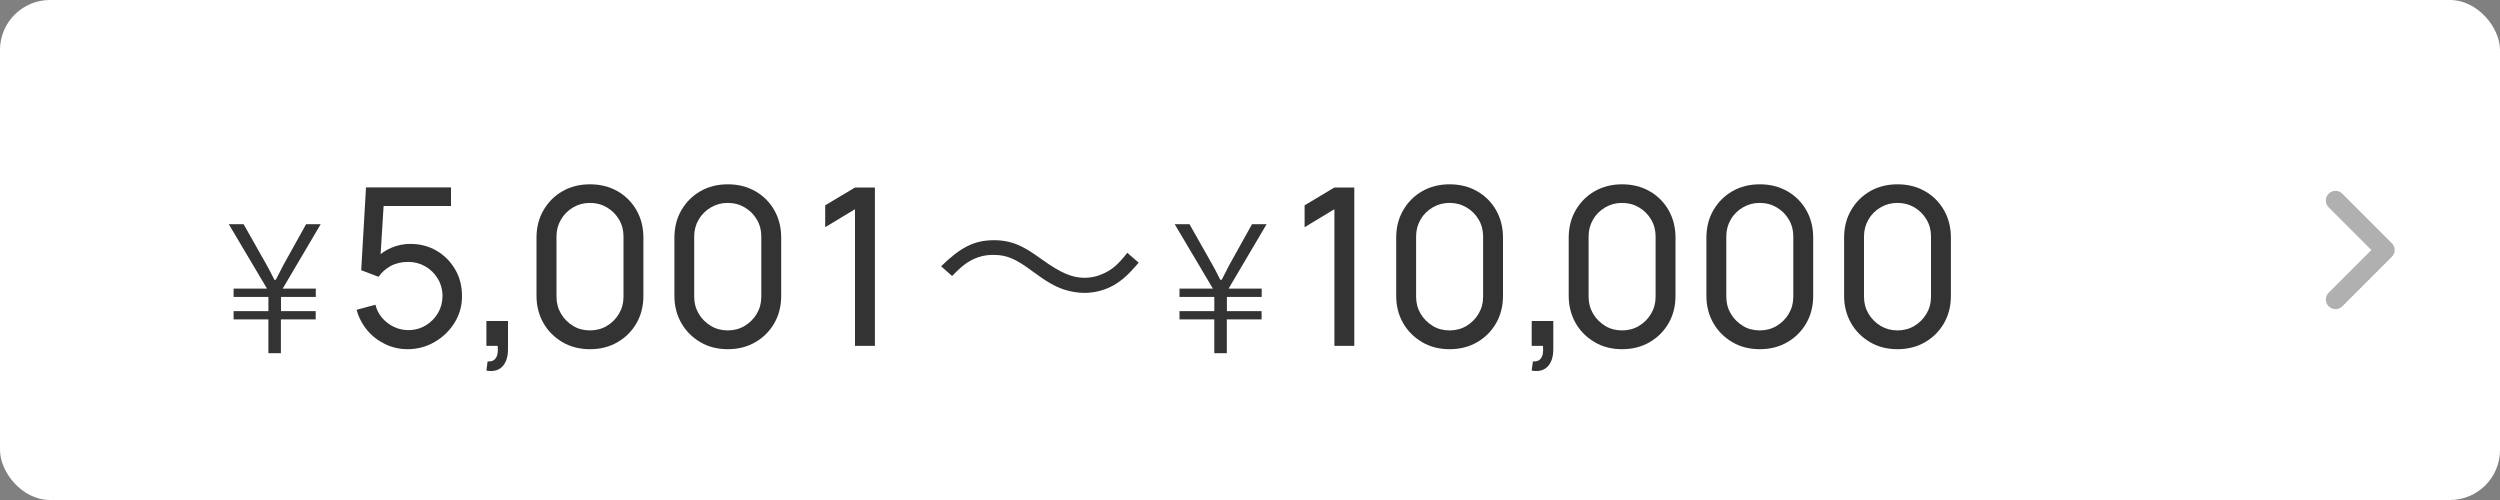
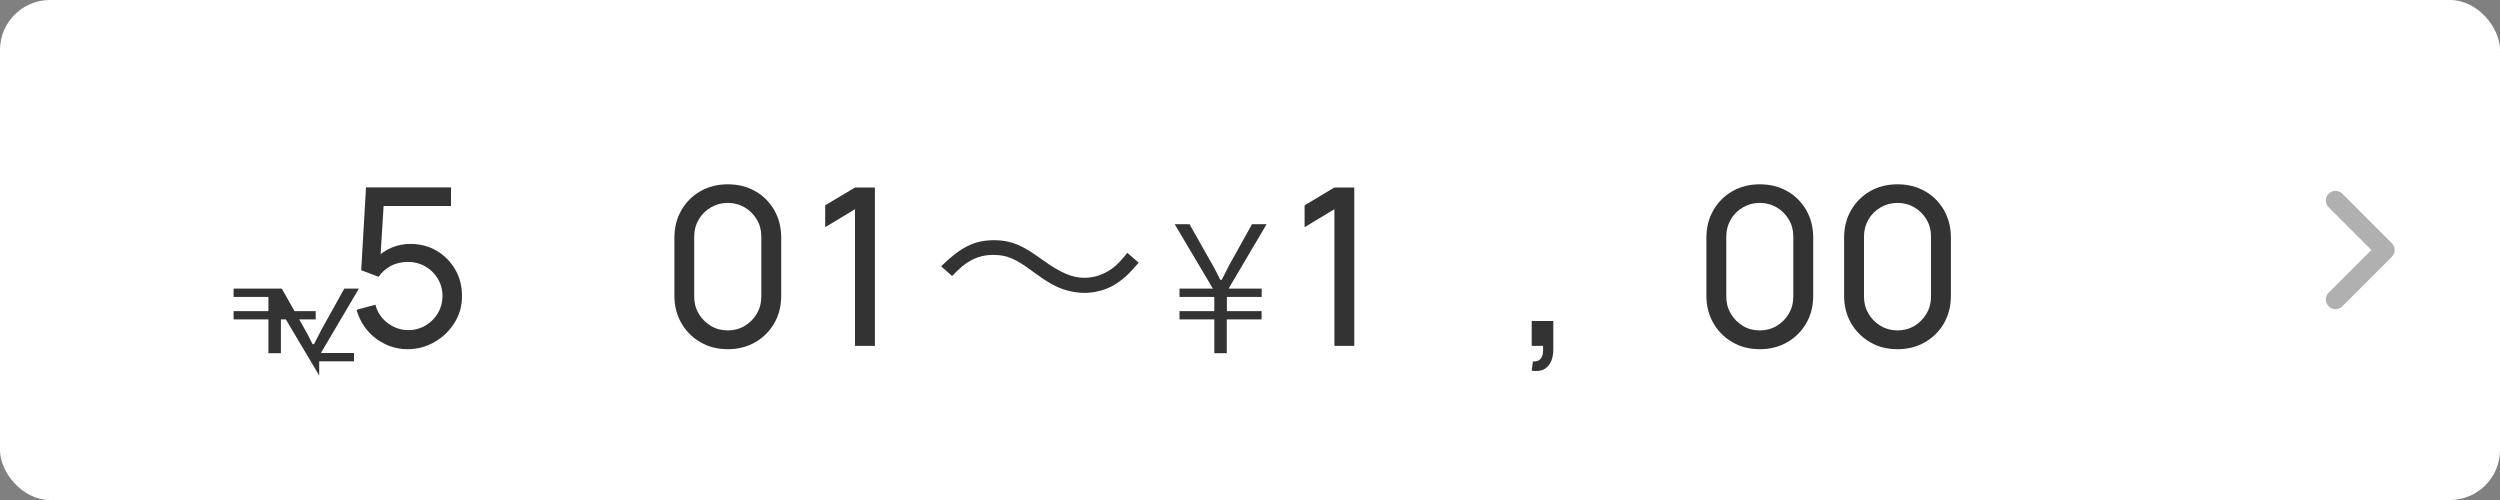
<svg xmlns="http://www.w3.org/2000/svg" id="_レイヤー_2" data-name="レイヤー_2" width="250" height="50" viewBox="0 0 250 50">
  <rect x="0" y="0" width="250" height="50" fill="#808080" stroke="none" />
  <defs>
    <style>
      .cls-1 {
        fill: #fff;
      }

      .cls-2 {
        fill: none;
        stroke: #b0b0b0;
        stroke-linecap: round;
        stroke-linejoin: round;
        stroke-width: 1.93px;
      }

      .cls-3 {
        fill: #333;
      }
    </style>
  </defs>
  <g id="image">
    <g>
      <rect class="cls-1" width="250" height="50" rx="5" ry="5" />
      <g>
-         <path class="cls-3" d="M28.09,31.11h3.48v.83h-3.48v3.38h-1.25v-3.38h-3.48v-.83h3.48v-1.42h-3.48v-.83h3.34l-3.82-6.44h1.48l2.29,4.05c.19.33.37.67.79,1.51h.14c.44-.84.69-1.35.76-1.48l2.27-4.08h1.46l-3.8,6.44h3.31v.83h-3.48v1.42Z" />
+         <path class="cls-3" d="M28.09,31.11h3.48v.83h-3.48v3.38h-1.25v-3.38h-3.48v-.83h3.48v-1.42h-3.48v-.83h3.34h1.48l2.29,4.05c.19.33.37.67.79,1.51h.14c.44-.84.69-1.35.76-1.48l2.27-4.08h1.46l-3.8,6.44h3.31v.83h-3.48v1.42Z" />
        <path class="cls-3" d="M40.78,34.92c-.81,0-1.57-.17-2.27-.51-.7-.34-1.3-.8-1.79-1.39s-.85-1.27-1.06-2.04l1.88-.51c.13.52.37.97.7,1.35.34.38.73.67,1.18.88.45.21.92.31,1.41.31.65,0,1.23-.16,1.74-.47.52-.31.93-.73,1.23-1.24.3-.52.45-1.08.45-1.7s-.16-1.22-.47-1.73c-.31-.52-.73-.93-1.25-1.23s-1.09-.45-1.71-.45c-.7,0-1.29.15-1.79.43-.5.29-.89.64-1.17,1.06l-1.74-.66.48-8.28h8.5v1.86h-7.56l.87-.81-.41,6.63-.43-.56c.44-.47.97-.83,1.58-1.09s1.24-.38,1.88-.38c.98,0,1.86.23,2.64.69.78.46,1.39,1.08,1.85,1.87.46.79.68,1.67.68,2.66s-.25,1.86-.75,2.67c-.5.8-1.16,1.44-1.99,1.92-.83.48-1.73.72-2.71.72Z" />
-         <path class="cls-3" d="M48.64,37.05l.12-.91c.31.02.54-.04.69-.18s.25-.33.3-.57c.04-.24.05-.51.02-.8h-1.13v-2.49h2.16v2.82c0,.77-.19,1.35-.57,1.74s-.91.52-1.59.4Z" />
-         <path class="cls-3" d="M59,34.92c-1.03,0-1.94-.23-2.75-.7-.8-.47-1.44-1.1-1.9-1.9-.46-.8-.7-1.72-.7-2.74v-5.81c0-1.03.23-1.94.7-2.75.47-.81,1.1-1.44,1.9-1.9s1.72-.69,2.75-.69,1.94.23,2.75.69c.81.46,1.44,1.1,1.9,1.9.46.81.69,1.72.69,2.75v5.81c0,1.03-.23,1.94-.69,2.74s-1.1,1.44-1.9,1.9c-.81.47-1.72.7-2.75.7ZM59,33.04c.62,0,1.19-.15,1.69-.45s.91-.71,1.21-1.22.45-1.07.45-1.69v-6.04c0-.62-.15-1.19-.45-1.69-.3-.51-.7-.91-1.21-1.21-.51-.3-1.07-.45-1.69-.45s-1.18.15-1.69.45c-.51.3-.91.7-1.21,1.21-.3.51-.45,1.07-.45,1.69v6.04c0,.62.15,1.18.45,1.69s.71.91,1.21,1.22,1.07.45,1.69.45Z" />
        <path class="cls-3" d="M72.78,34.92c-1.03,0-1.94-.23-2.74-.7-.8-.47-1.44-1.1-1.9-1.9s-.7-1.72-.7-2.74v-5.81c0-1.03.23-1.94.7-2.75.47-.81,1.1-1.44,1.9-1.9.8-.46,1.72-.69,2.74-.69s1.94.23,2.75.69,1.44,1.1,1.9,1.9c.46.81.69,1.72.69,2.75v5.81c0,1.03-.23,1.94-.69,2.74s-1.1,1.44-1.9,1.9c-.81.47-1.72.7-2.75.7ZM72.78,33.04c.62,0,1.19-.15,1.69-.45s.91-.71,1.21-1.22.45-1.07.45-1.69v-6.04c0-.62-.15-1.19-.45-1.69-.3-.51-.7-.91-1.21-1.21-.51-.3-1.07-.45-1.69-.45s-1.18.15-1.69.45c-.51.3-.92.7-1.22,1.21-.3.51-.45,1.07-.45,1.69v6.04c0,.62.15,1.18.45,1.69s.71.91,1.22,1.22,1.07.45,1.69.45Z" />
        <path class="cls-3" d="M85.5,34.59v-13.67l-2.98,1.8v-2.19l2.98-1.78h1.99v15.84h-1.99Z" />
        <path class="cls-3" d="M94.12,26.62c1.96-1.91,3.32-2.6,5.3-2.6.99,0,1.87.2,2.75.64.57.29.86.46,2.07,1.32,1.85,1.32,2.97,1.8,4.22,1.8.62,0,1.23-.13,1.76-.37.95-.4,1.56-.92,2.51-2.13l1.14.99c-1.06,1.23-1.65,1.76-2.53,2.27-.84.48-1.89.75-2.9.75-.68,0-1.41-.13-2.09-.35-.92-.33-1.63-.73-3.06-1.78-1.74-1.3-2.62-1.67-3.96-1.67-.84,0-1.54.18-2.27.57-.62.35-1.03.7-1.85,1.54l-1.1-.97Z" />
        <path class="cls-3" d="M122.68,31.11h3.48v.83h-3.48v3.38h-1.25v-3.38h-3.48v-.83h3.48v-1.42h-3.48v-.83h3.34l-3.82-6.44h1.48l2.29,4.05c.19.33.37.67.79,1.51h.14c.44-.84.69-1.35.76-1.48l2.27-4.08h1.46l-3.8,6.44h3.31v.83h-3.48v1.42Z" />
        <path class="cls-3" d="M133.44,34.59v-13.67l-2.98,1.8v-2.19l2.98-1.78h1.99v15.84h-1.99Z" />
-         <path class="cls-3" d="M144.96,34.92c-1.03,0-1.94-.23-2.74-.7-.8-.47-1.44-1.1-1.9-1.9-.47-.8-.7-1.72-.7-2.74v-5.81c0-1.03.23-1.94.7-2.75.47-.81,1.1-1.44,1.9-1.9s1.72-.69,2.74-.69,1.94.23,2.75.69,1.44,1.1,1.9,1.9c.46.81.69,1.72.69,2.75v5.81c0,1.03-.23,1.94-.69,2.74s-1.1,1.44-1.9,1.9c-.81.47-1.72.7-2.75.7ZM144.96,33.04c.62,0,1.19-.15,1.69-.45s.91-.71,1.21-1.22.45-1.07.45-1.69v-6.04c0-.62-.15-1.19-.45-1.69-.3-.51-.7-.91-1.21-1.21-.51-.3-1.07-.45-1.69-.45s-1.18.15-1.69.45c-.51.3-.92.7-1.21,1.21-.3.51-.45,1.07-.45,1.69v6.04c0,.62.15,1.18.45,1.69.3.51.71.91,1.21,1.22s1.07.45,1.69.45Z" />
        <path class="cls-3" d="M153.17,37.05l.12-.91c.31.02.54-.04.69-.18.15-.14.25-.33.3-.57.04-.24.05-.51.02-.8h-1.13v-2.49h2.16v2.82c0,.77-.19,1.35-.57,1.74s-.91.52-1.59.4Z" />
-         <path class="cls-3" d="M162.21,34.92c-1.03,0-1.94-.23-2.74-.7-.8-.47-1.44-1.1-1.9-1.9s-.7-1.72-.7-2.74v-5.81c0-1.03.23-1.94.7-2.75.47-.81,1.1-1.44,1.9-1.9s1.72-.69,2.74-.69,1.94.23,2.75.69,1.44,1.1,1.9,1.9c.46.81.69,1.72.69,2.75v5.81c0,1.03-.23,1.94-.69,2.74s-1.1,1.44-1.9,1.9c-.81.47-1.72.7-2.75.7ZM162.21,33.04c.62,0,1.19-.15,1.69-.45s.91-.71,1.21-1.22.45-1.07.45-1.69v-6.04c0-.62-.15-1.19-.45-1.69-.3-.51-.7-.91-1.21-1.21-.51-.3-1.07-.45-1.69-.45s-1.18.15-1.69.45c-.51.3-.92.7-1.21,1.21-.3.51-.45,1.07-.45,1.69v6.04c0,.62.15,1.18.45,1.69.3.51.71.91,1.21,1.22s1.07.45,1.69.45Z" />
        <path class="cls-3" d="M175.98,34.92c-1.03,0-1.94-.23-2.74-.7-.8-.47-1.44-1.1-1.9-1.9s-.7-1.72-.7-2.74v-5.81c0-1.03.23-1.94.7-2.75.47-.81,1.1-1.44,1.9-1.9s1.72-.69,2.74-.69,1.94.23,2.75.69,1.44,1.1,1.9,1.9c.46.81.69,1.72.69,2.75v5.81c0,1.03-.23,1.94-.69,2.74s-1.1,1.44-1.9,1.9c-.81.47-1.72.7-2.75.7ZM175.98,33.04c.62,0,1.19-.15,1.69-.45s.91-.71,1.21-1.22.45-1.07.45-1.69v-6.04c0-.62-.15-1.19-.45-1.69-.3-.51-.7-.91-1.21-1.21-.51-.3-1.07-.45-1.69-.45s-1.18.15-1.69.45c-.51.3-.92.7-1.21,1.21-.3.51-.45,1.07-.45,1.69v6.04c0,.62.15,1.18.45,1.69.3.51.71.91,1.21,1.22s1.07.45,1.69.45Z" />
        <path class="cls-3" d="M189.75,34.92c-1.03,0-1.94-.23-2.74-.7-.8-.47-1.44-1.1-1.9-1.9s-.7-1.72-.7-2.74v-5.81c0-1.03.23-1.94.7-2.75.47-.81,1.1-1.44,1.9-1.9s1.72-.69,2.74-.69,1.94.23,2.75.69,1.44,1.1,1.9,1.9c.46.81.69,1.72.69,2.75v5.81c0,1.03-.23,1.94-.69,2.74s-1.1,1.44-1.9,1.9c-.81.47-1.72.7-2.75.7ZM189.75,33.04c.62,0,1.19-.15,1.69-.45s.91-.71,1.21-1.22.45-1.07.45-1.69v-6.04c0-.62-.15-1.19-.45-1.69-.3-.51-.7-.91-1.21-1.21-.51-.3-1.07-.45-1.69-.45s-1.18.15-1.69.45c-.51.3-.92.7-1.21,1.21-.3.51-.45,1.07-.45,1.69v6.04c0,.62.15,1.18.45,1.69.3.51.71.91,1.21,1.22.51.3,1.07.45,1.69.45Z" />
      </g>
      <polyline class="cls-2" points="233.55 29.95 238.5 25 233.55 20.05" />
    </g>
  </g>
</svg>